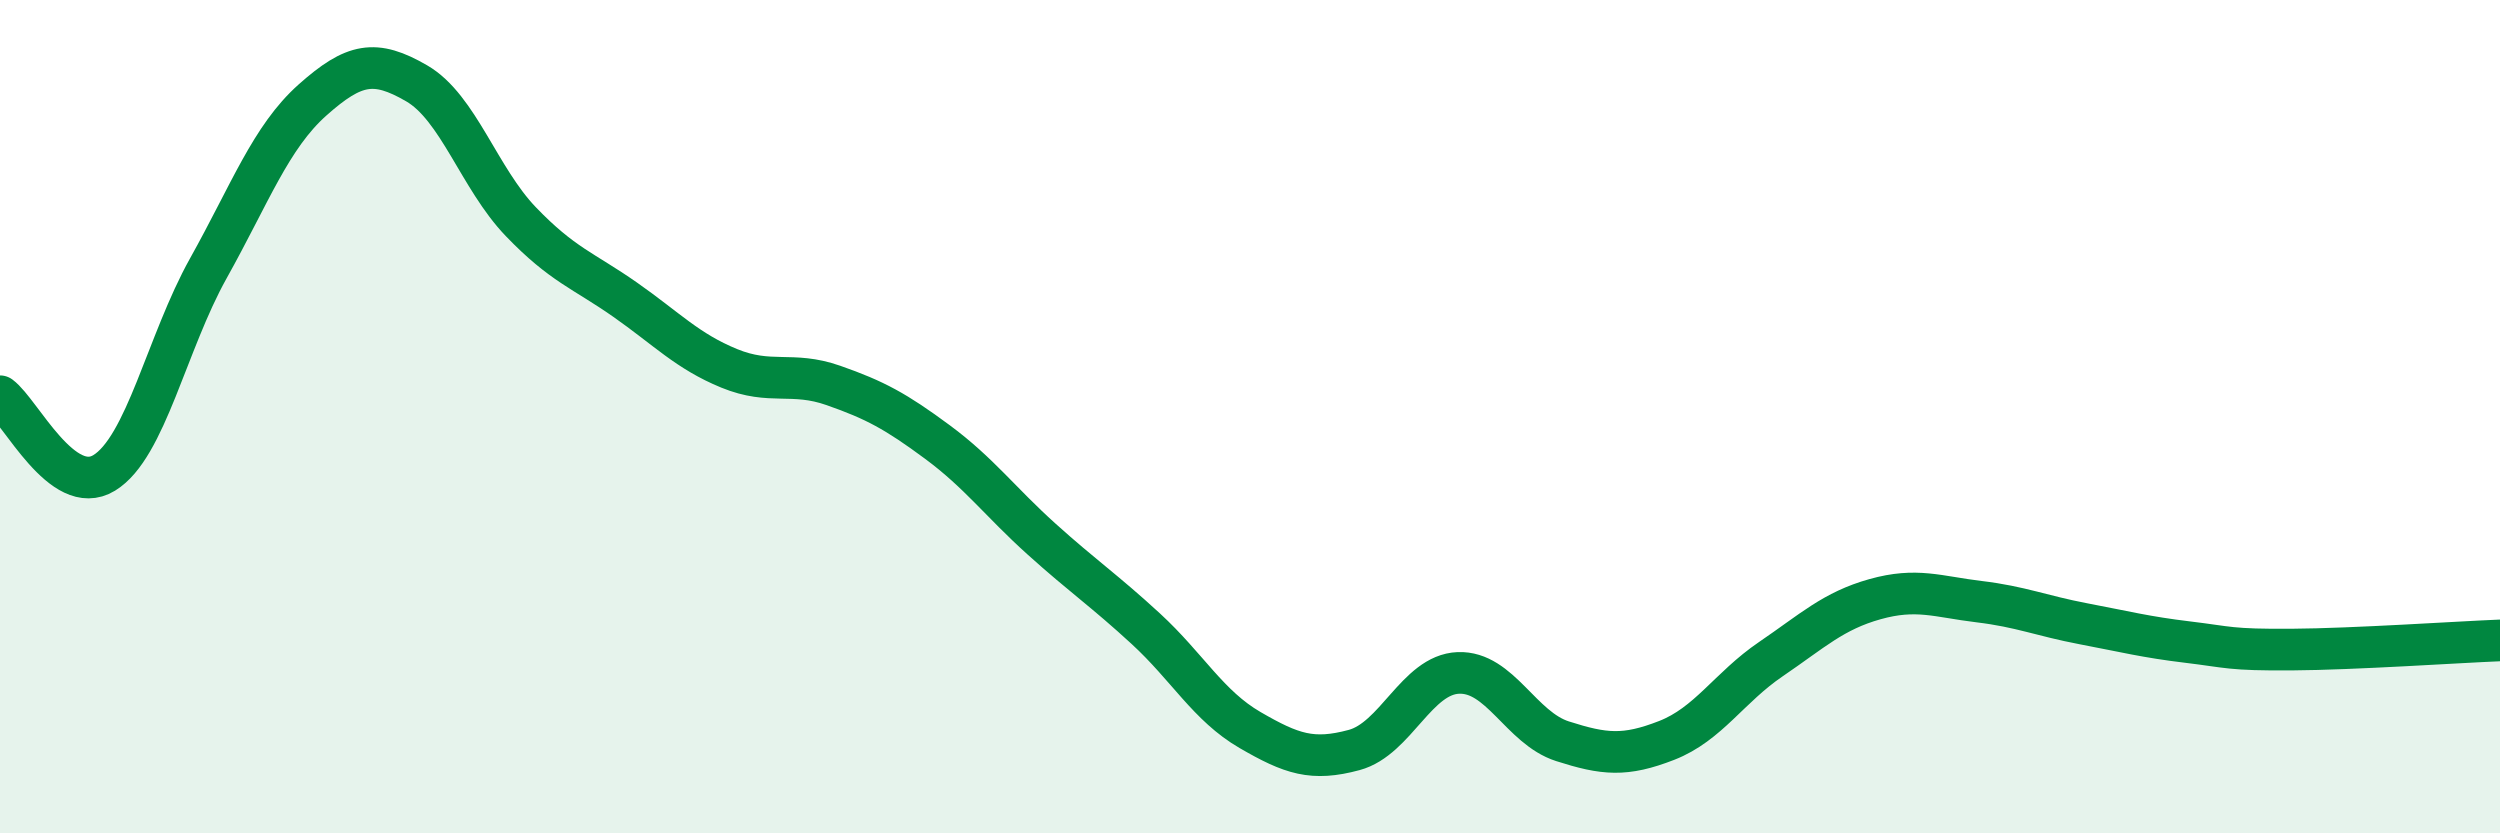
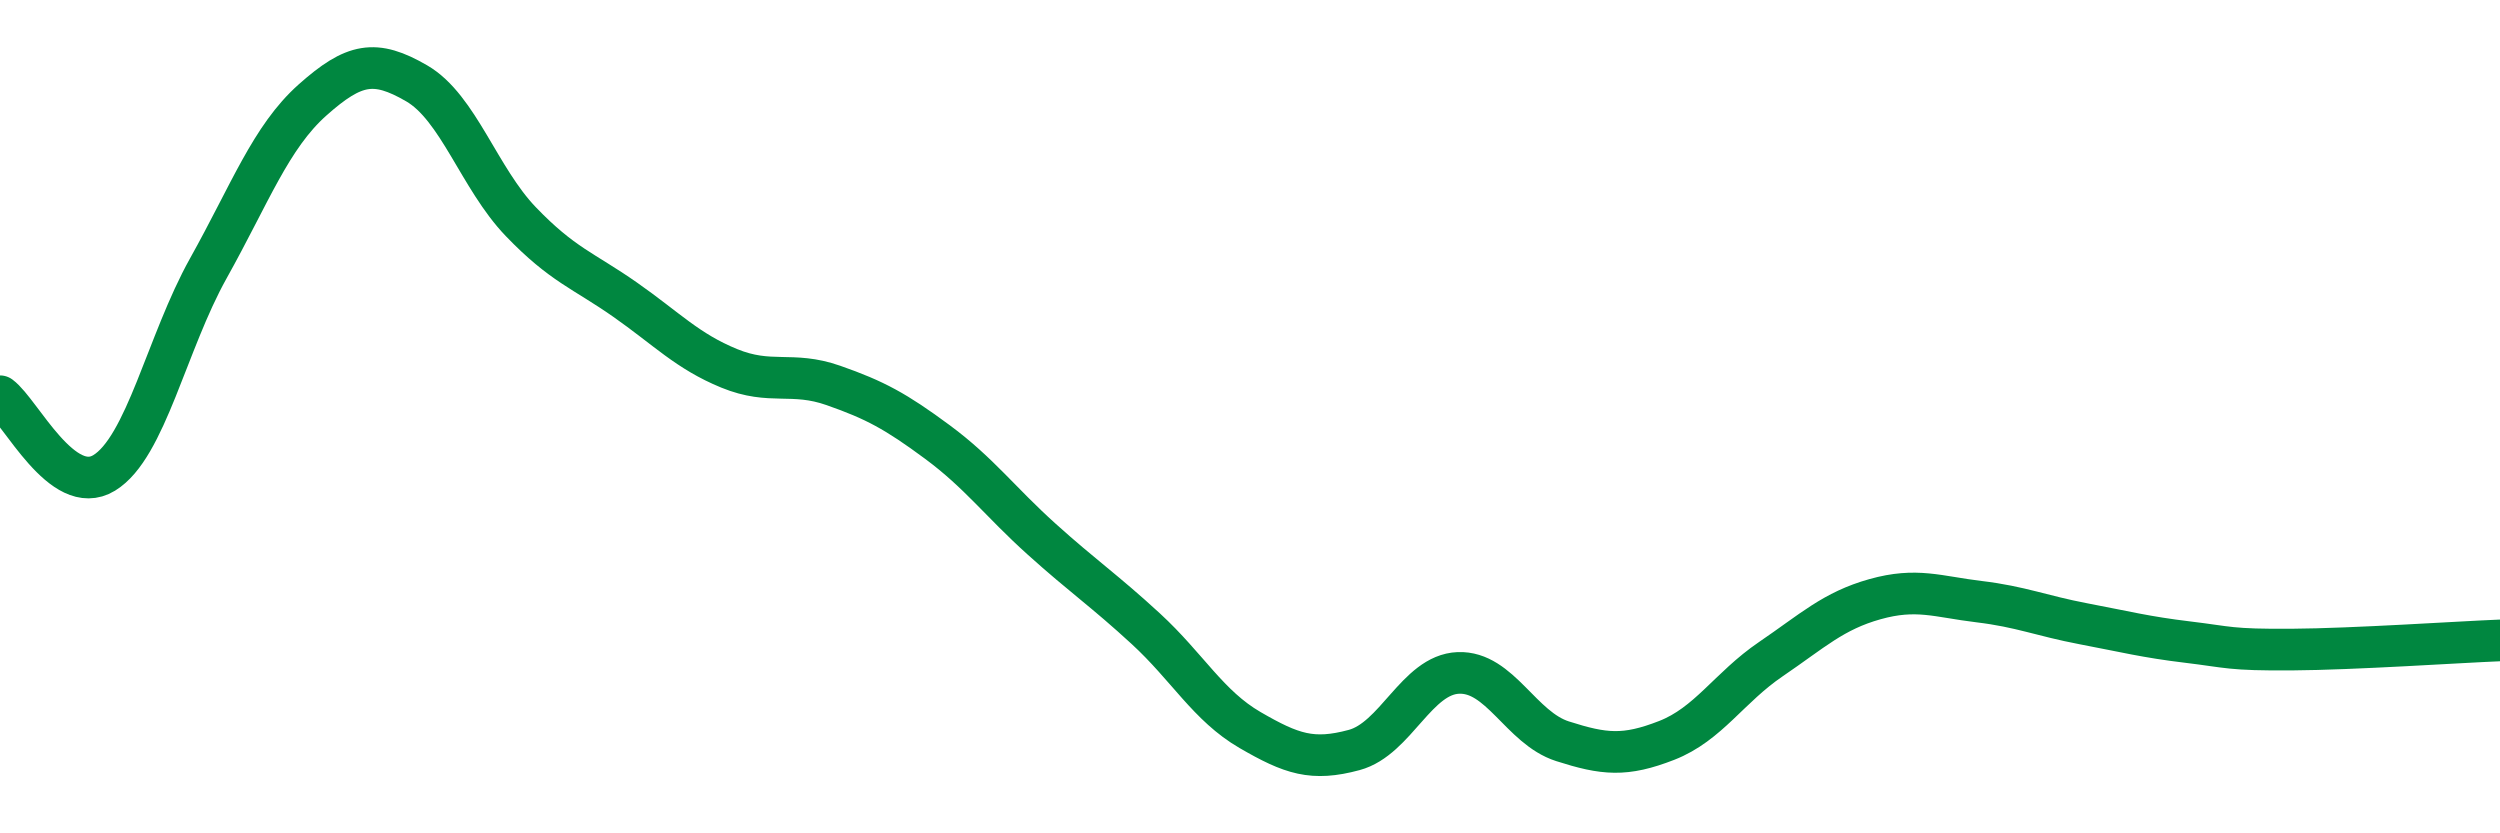
<svg xmlns="http://www.w3.org/2000/svg" width="60" height="20" viewBox="0 0 60 20">
-   <path d="M 0,9.51 C 0.5,9.88 1.5,11.96 2.5,11.35 C 3.5,10.74 4,8.23 5,6.44 C 6,4.65 6.5,3.29 7.5,2.4 C 8.5,1.51 9,1.42 10,2 C 11,2.58 11.5,4.28 12.5,5.32 C 13.5,6.36 14,6.49 15,7.19 C 16,7.89 16.5,8.43 17.5,8.84 C 18.5,9.25 19,8.9 20,9.25 C 21,9.6 21.5,9.87 22.5,10.61 C 23.5,11.35 24,12.04 25,12.94 C 26,13.84 26.5,14.17 27.5,15.09 C 28.5,16.01 29,16.94 30,17.52 C 31,18.1 31.5,18.27 32.5,18 C 33.5,17.73 34,16.19 35,16.15 C 36,16.11 36.5,17.47 37.5,17.79 C 38.5,18.11 39,18.16 40,17.77 C 41,17.38 41.5,16.5 42.5,15.82 C 43.5,15.14 44,14.66 45,14.38 C 46,14.1 46.5,14.32 47.5,14.44 C 48.5,14.56 49,14.78 50,14.97 C 51,15.16 51.5,15.29 52.5,15.41 C 53.5,15.53 53.5,15.6 55,15.59 C 56.5,15.58 59,15.41 60,15.37L60 20L0 20Z" fill="#008740" opacity="0.1" stroke-linecap="round" stroke-linejoin="round" />
  <path d="M 0,9.51 C 0.5,9.88 1.5,11.96 2.5,11.35 C 3.5,10.74 4,8.23 5,6.44 C 6,4.65 6.5,3.29 7.5,2.4 C 8.5,1.51 9,1.42 10,2 C 11,2.58 11.5,4.28 12.5,5.32 C 13.5,6.36 14,6.49 15,7.19 C 16,7.89 16.5,8.43 17.5,8.84 C 18.5,9.25 19,8.9 20,9.25 C 21,9.6 21.5,9.87 22.5,10.61 C 23.5,11.35 24,12.04 25,12.94 C 26,13.84 26.5,14.17 27.5,15.09 C 28.5,16.01 29,16.94 30,17.52 C 31,18.1 31.5,18.27 32.5,18 C 33.5,17.73 34,16.19 35,16.15 C 36,16.11 36.5,17.47 37.5,17.79 C 38.5,18.11 39,18.16 40,17.77 C 41,17.38 41.5,16.5 42.5,15.82 C 43.5,15.14 44,14.66 45,14.38 C 46,14.1 46.5,14.32 47.5,14.44 C 48.5,14.56 49,14.78 50,14.97 C 51,15.16 51.5,15.29 52.5,15.41 C 53.5,15.53 53.5,15.6 55,15.59 C 56.5,15.58 59,15.41 60,15.37" stroke="#008740" stroke-width="1" fill="none" stroke-linecap="round" stroke-linejoin="round" />
</svg>